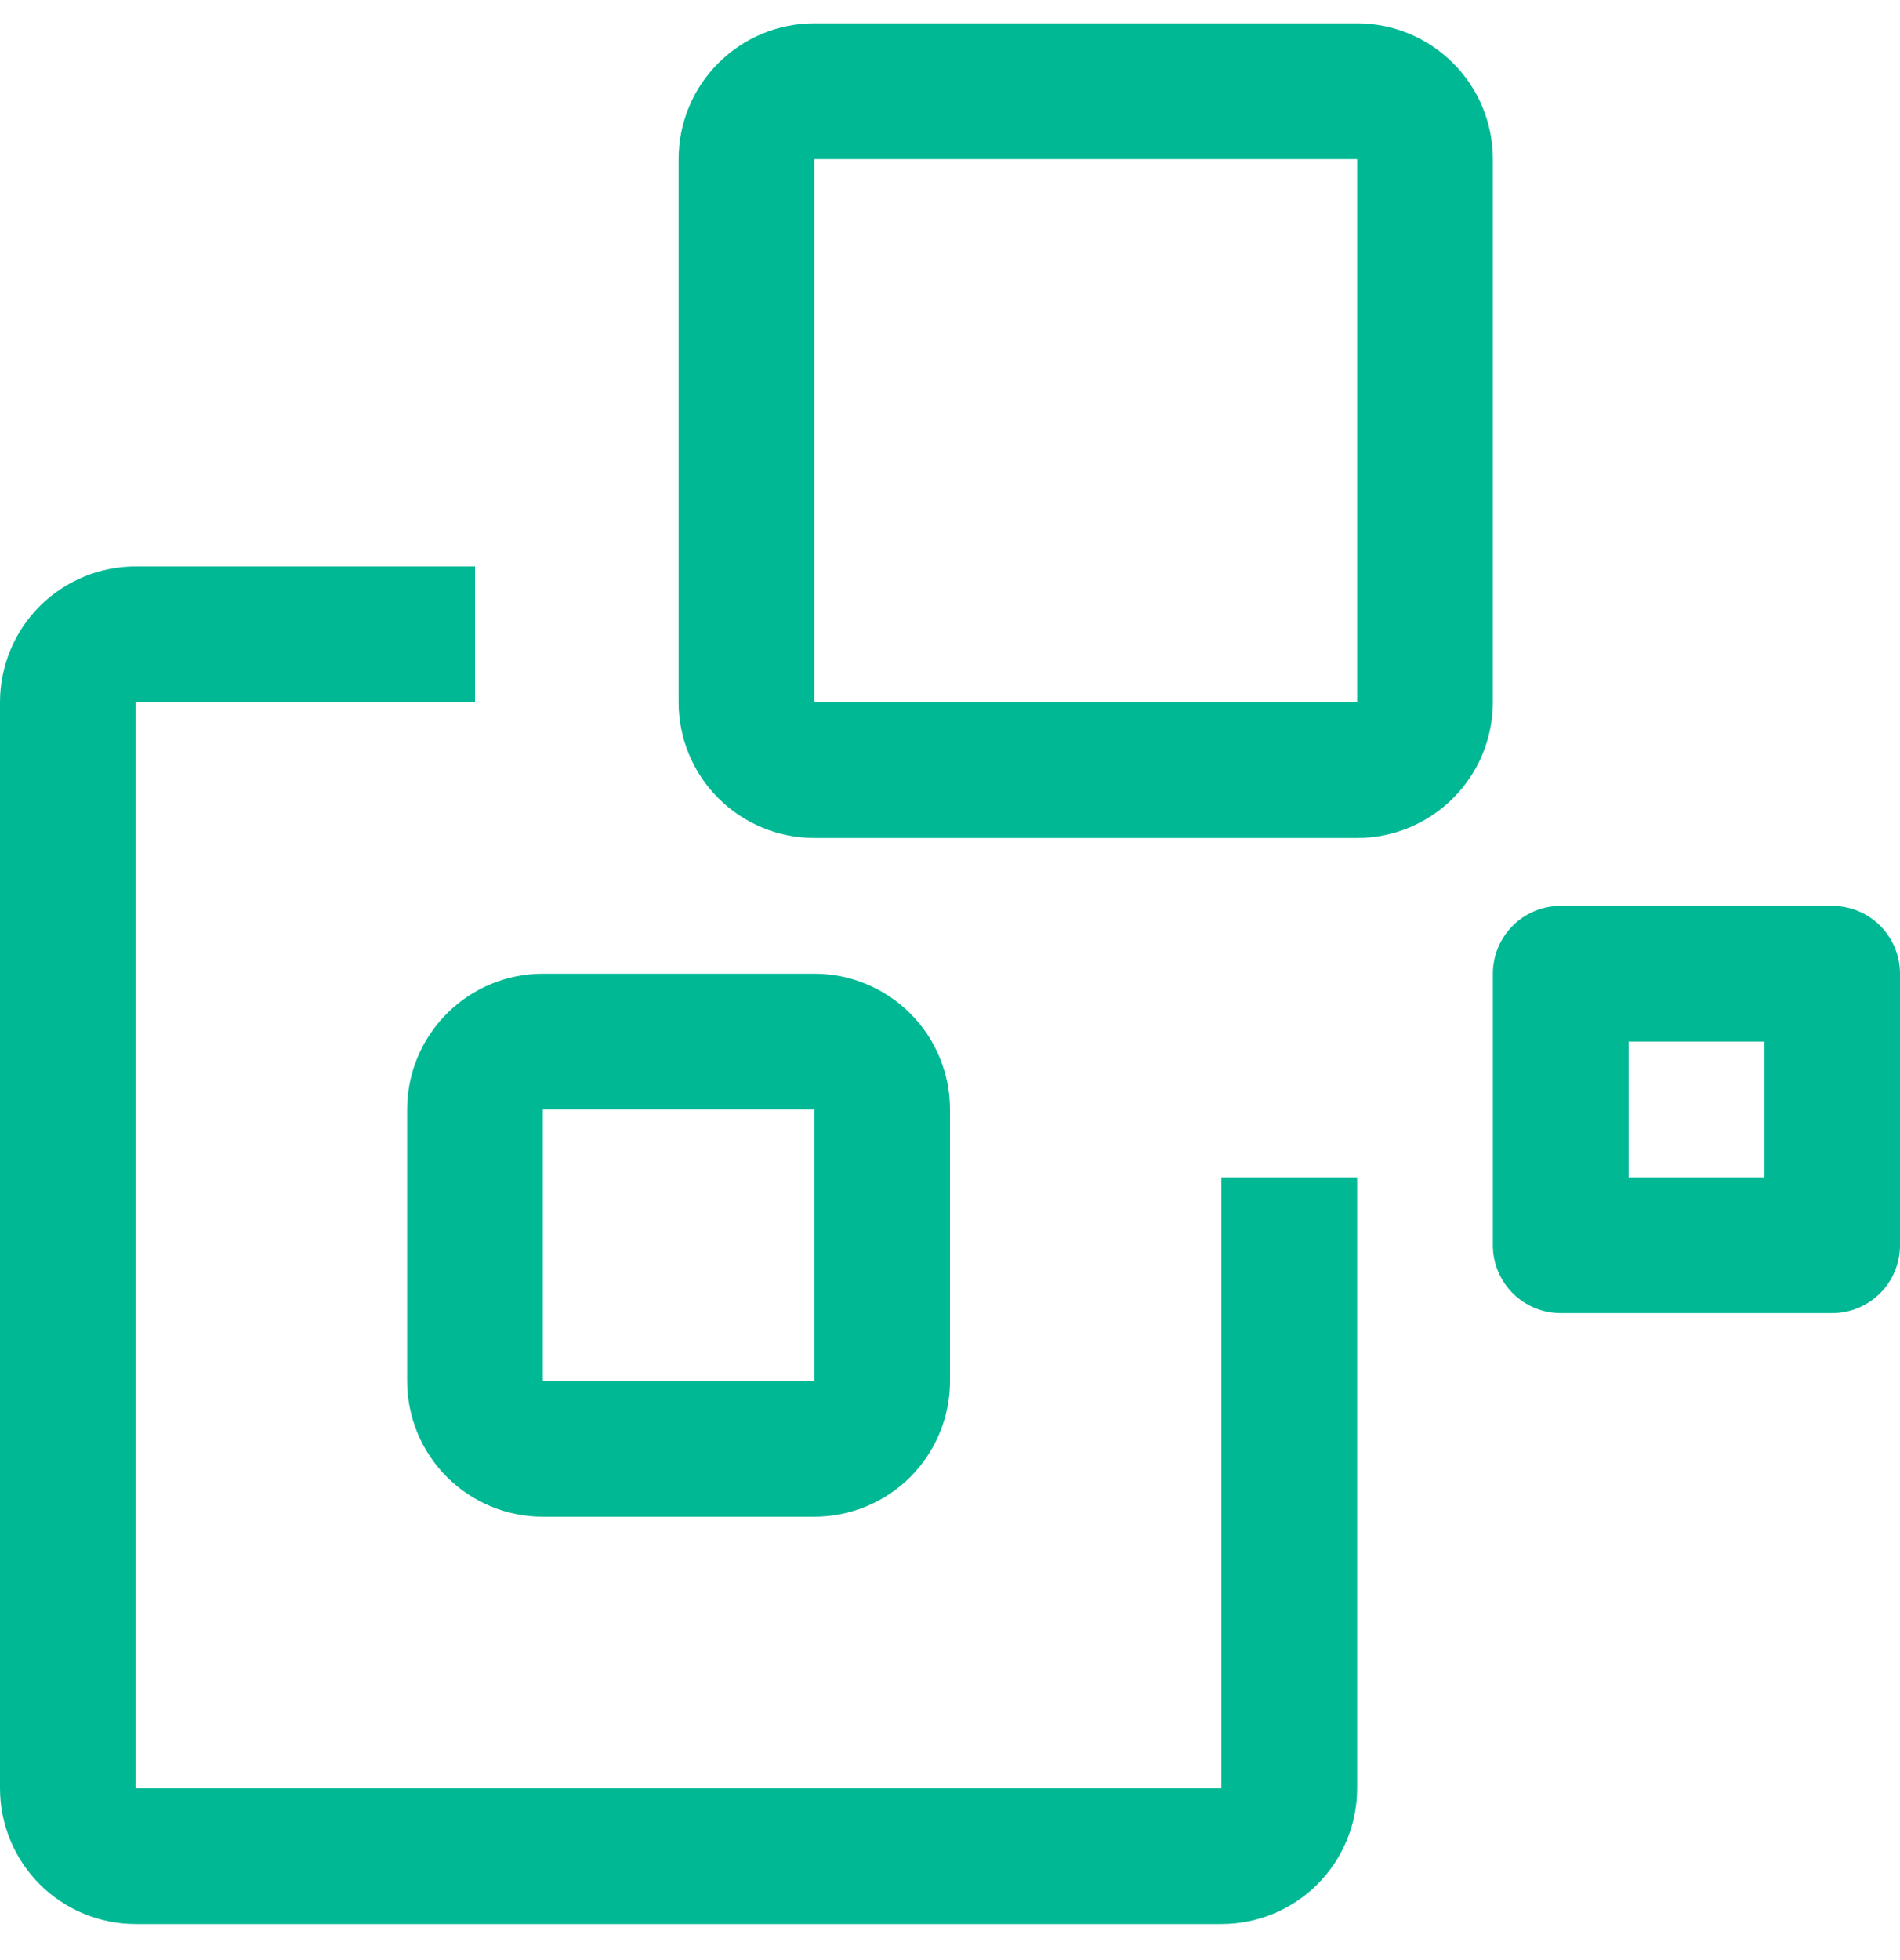
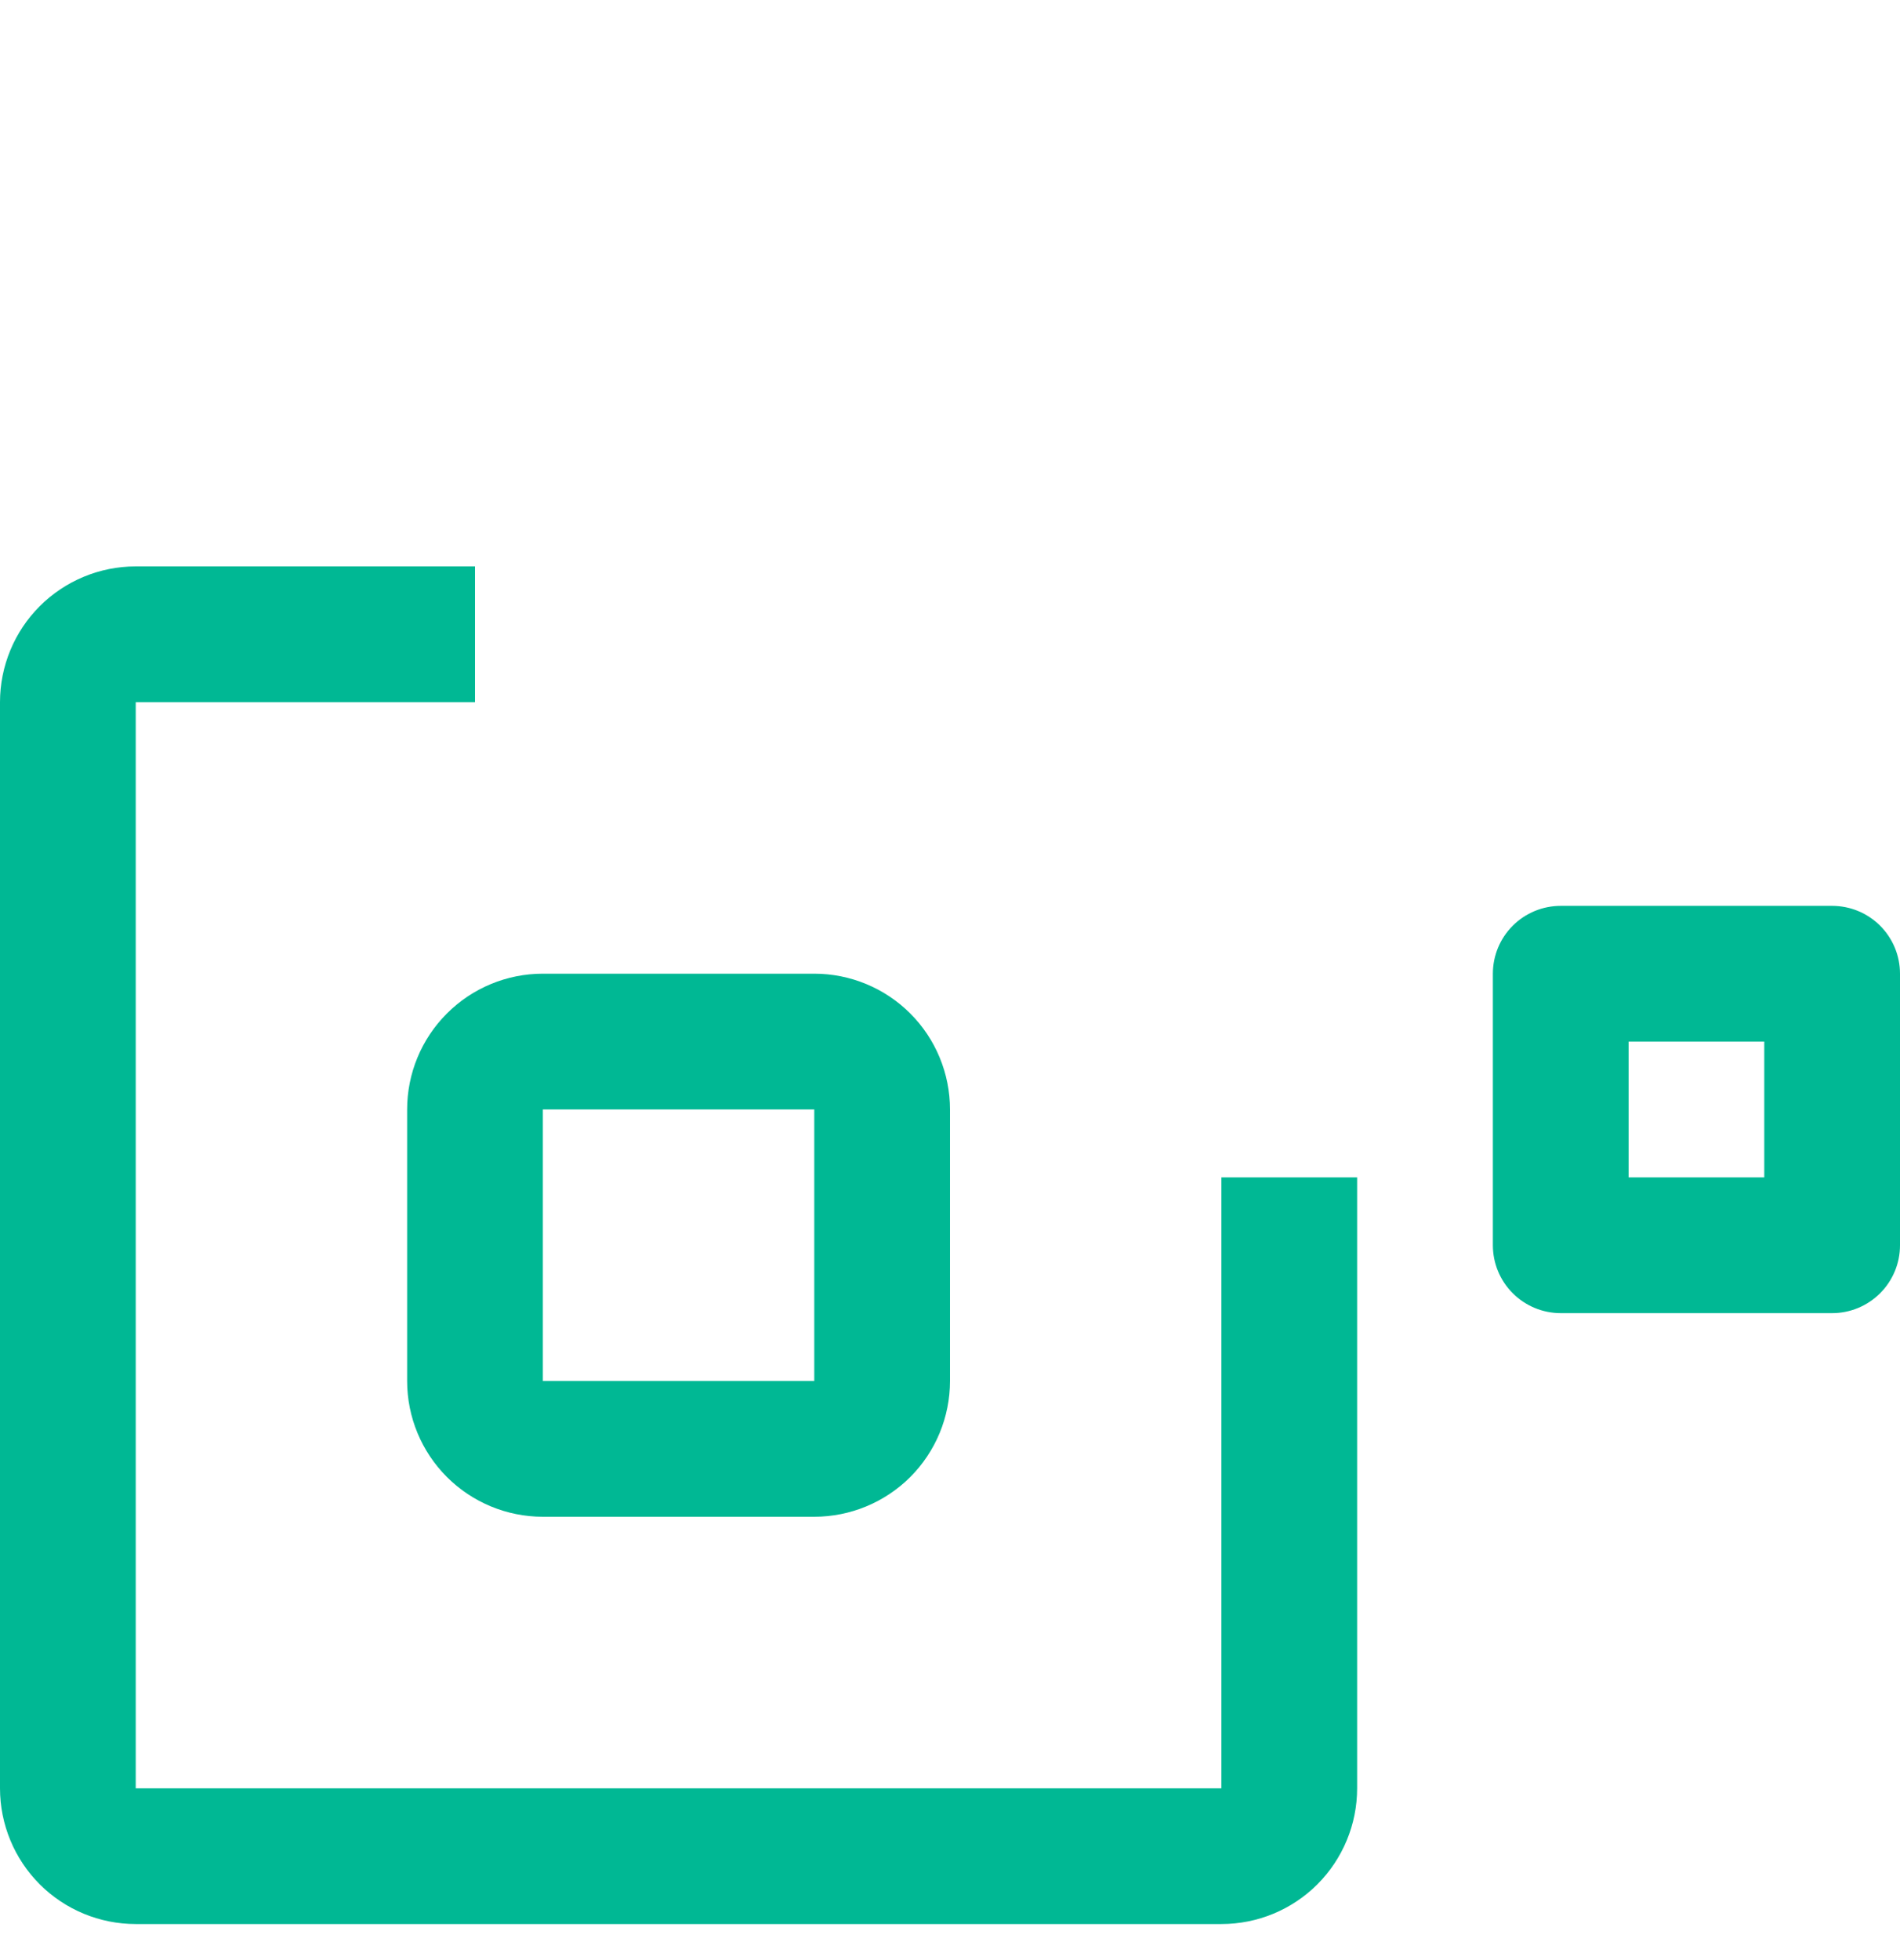
<svg xmlns="http://www.w3.org/2000/svg" width="32" height="33" viewBox="0 0 32 33" fill="none">
  <path d="M8 11.822V9.536H2.286C1.68 9.536 1.098 9.777 0.669 10.206C0.241 10.634 0 11.216 0 11.822V30.108C0 30.714 0.241 31.295 0.669 31.724C1.098 32.153 1.68 32.393 2.286 32.393H20.571C21.178 32.393 21.759 32.153 22.188 31.724C22.616 31.295 22.857 30.714 22.857 30.108V19.822H20.571V30.108H2.286V11.822" fill="#00B894" />
-   <path d="M22.857 11.822H13.714V2.679H22.857V11.822ZM11.429 2.679V11.822C11.429 12.428 11.669 13.009 12.098 13.438C12.527 13.867 13.108 14.108 13.714 14.108H22.857C23.463 14.108 24.045 13.867 24.473 13.438C24.902 13.009 25.143 12.428 25.143 11.822V2.679C25.143 2.073 24.902 1.491 24.473 1.063C24.045 0.634 23.463 0.393 22.857 0.393H13.714C13.108 0.393 12.527 0.634 12.098 1.063C11.669 1.491 11.429 2.073 11.429 2.679Z" fill="#00B894" />
  <path d="M13.714 18.679V23.25H9.143V18.679H13.714ZM6.857 18.679V23.25C6.857 23.857 7.098 24.438 7.527 24.867C7.955 25.295 8.537 25.536 9.143 25.536H13.714C14.32 25.536 14.902 25.295 15.331 24.867C15.759 24.438 16 23.857 16 23.25V18.679C16 18.073 15.759 17.491 15.331 17.063C14.902 16.634 14.32 16.393 13.714 16.393H9.143C8.537 16.393 7.955 16.634 7.527 17.063C7.098 17.491 6.857 18.073 6.857 18.679Z" fill="#00B894" />
  <path d="M29.714 17.536V19.822H27.429V17.536H29.714ZM25.143 16.393V20.965C25.143 21.268 25.263 21.558 25.478 21.773C25.692 21.987 25.983 22.108 26.286 22.108H30.857C31.16 22.108 31.451 21.987 31.665 21.773C31.88 21.558 32 21.268 32 20.965V16.393C32 16.09 31.88 15.8 31.665 15.585C31.451 15.371 31.16 15.251 30.857 15.251H26.286C25.983 15.251 25.692 15.371 25.478 15.585C25.263 15.8 25.143 16.09 25.143 16.393Z" fill="#00B894" />
</svg>